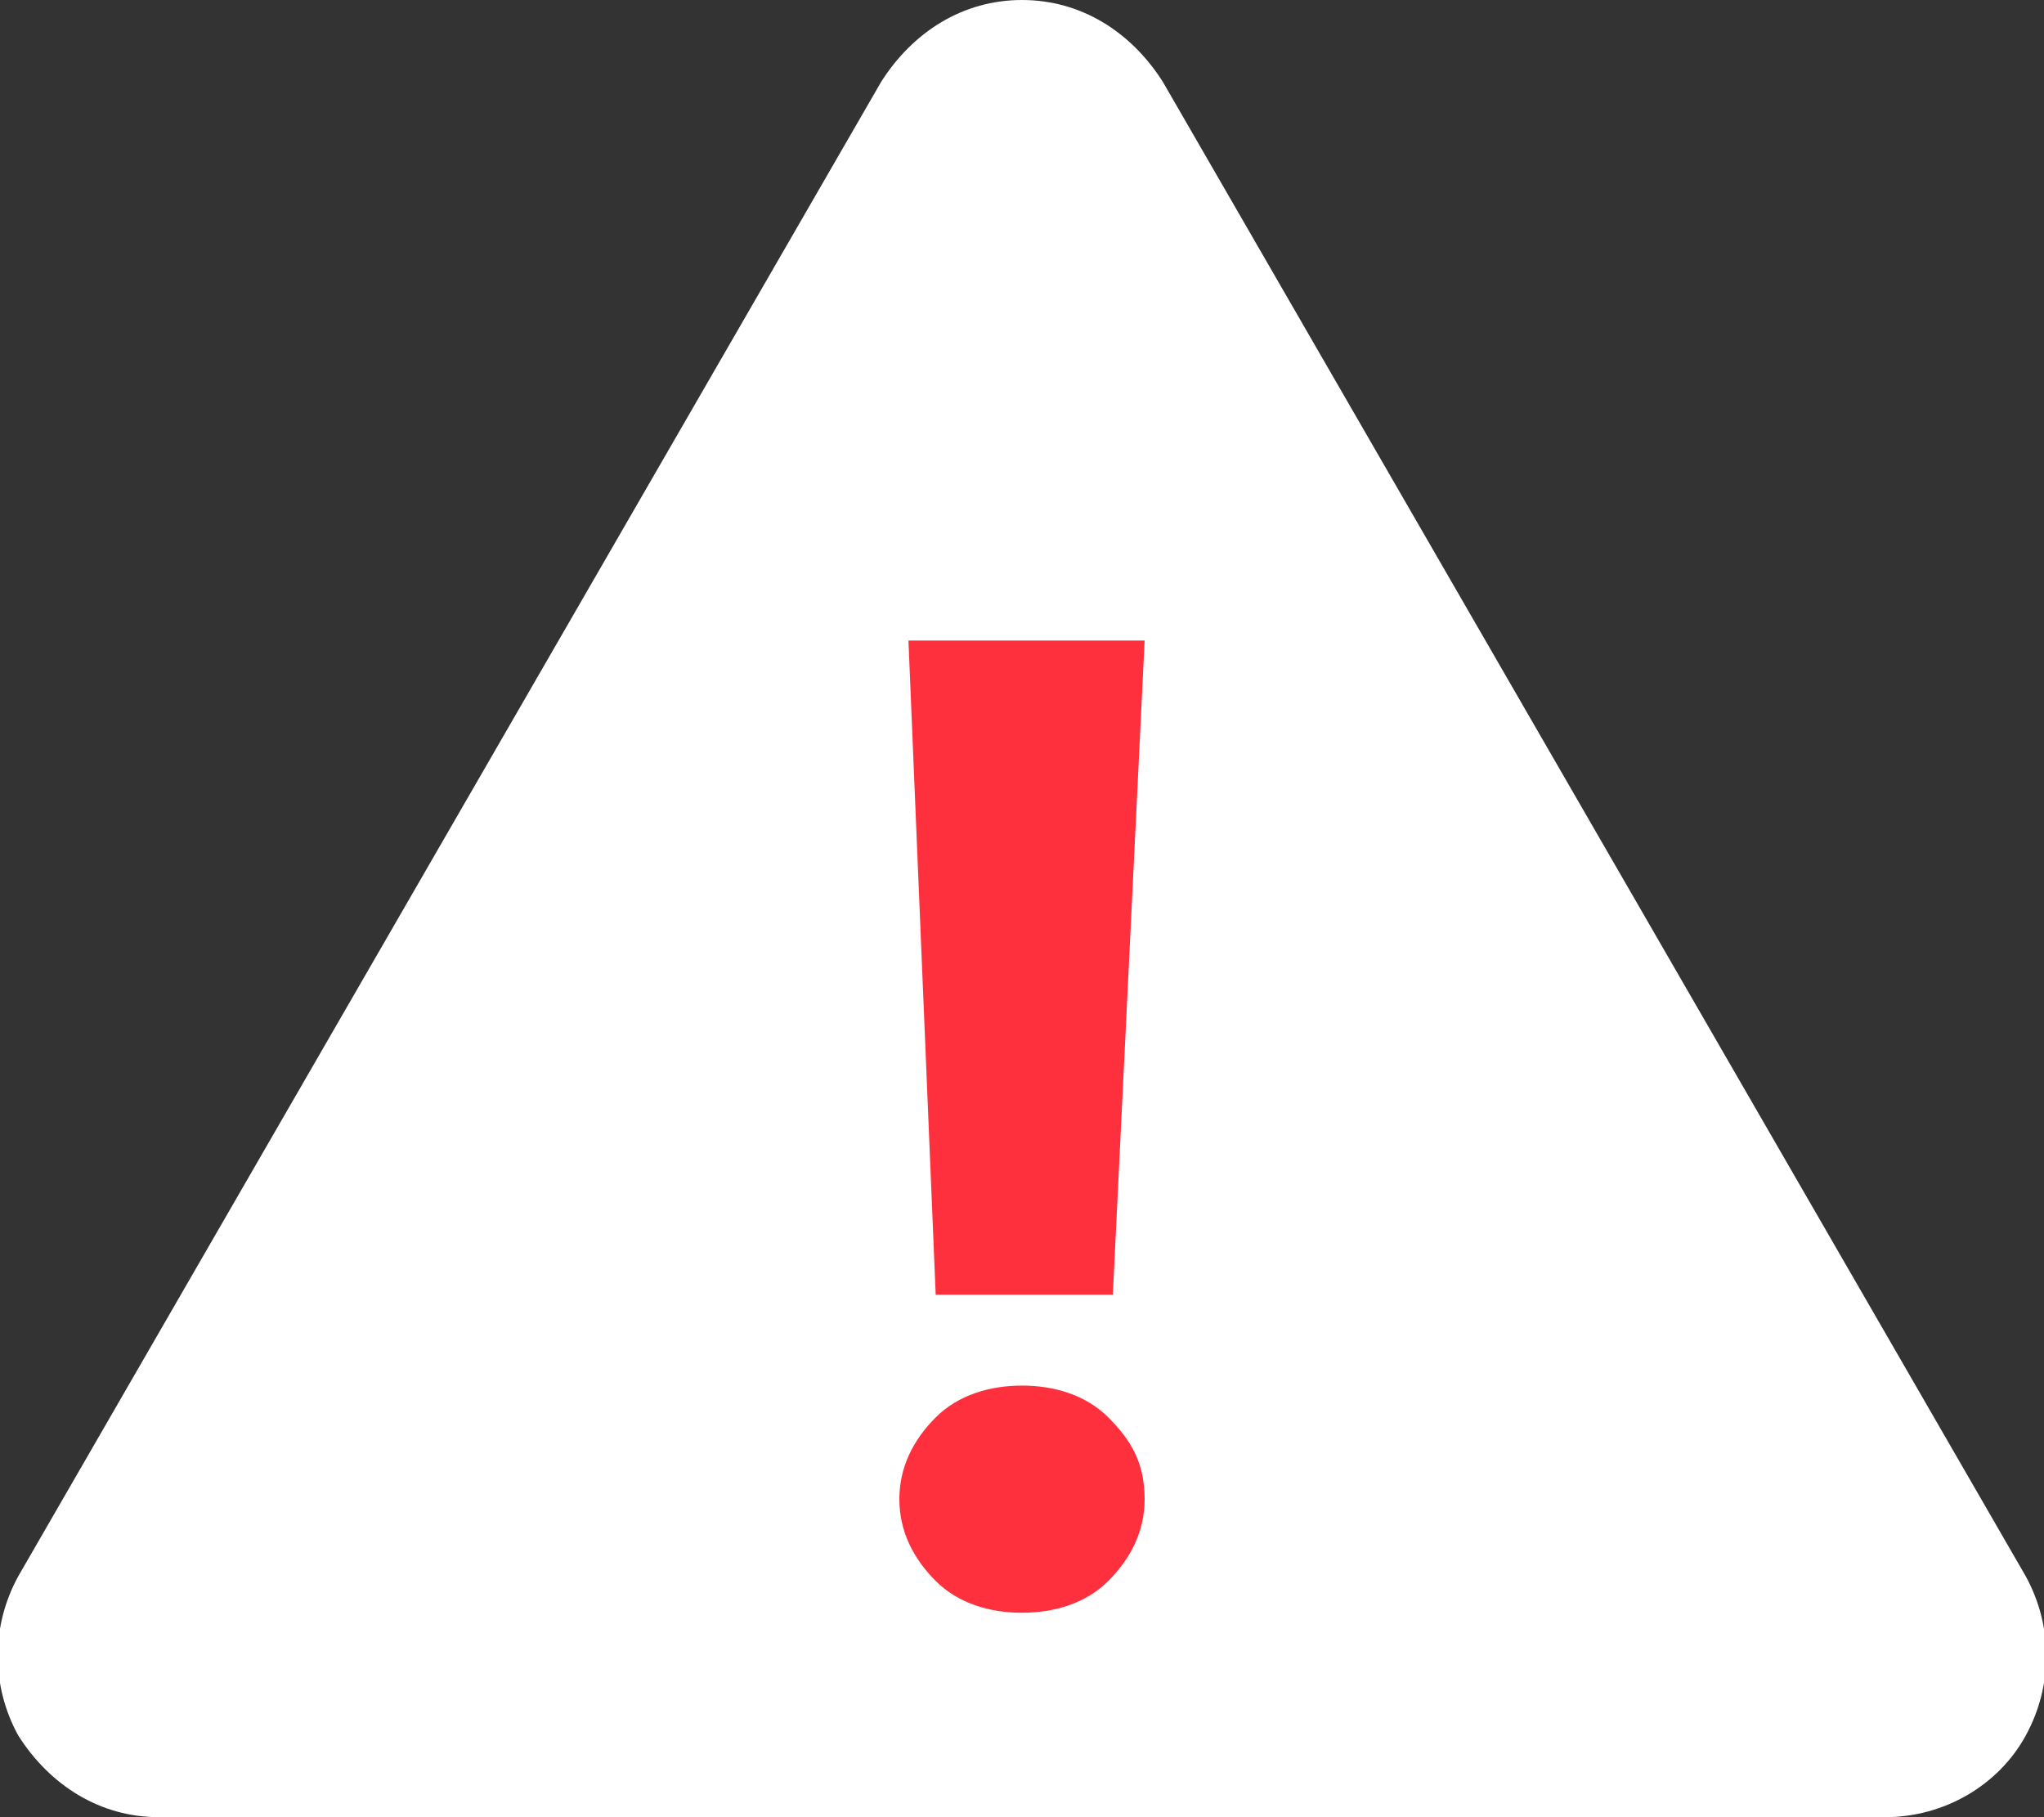
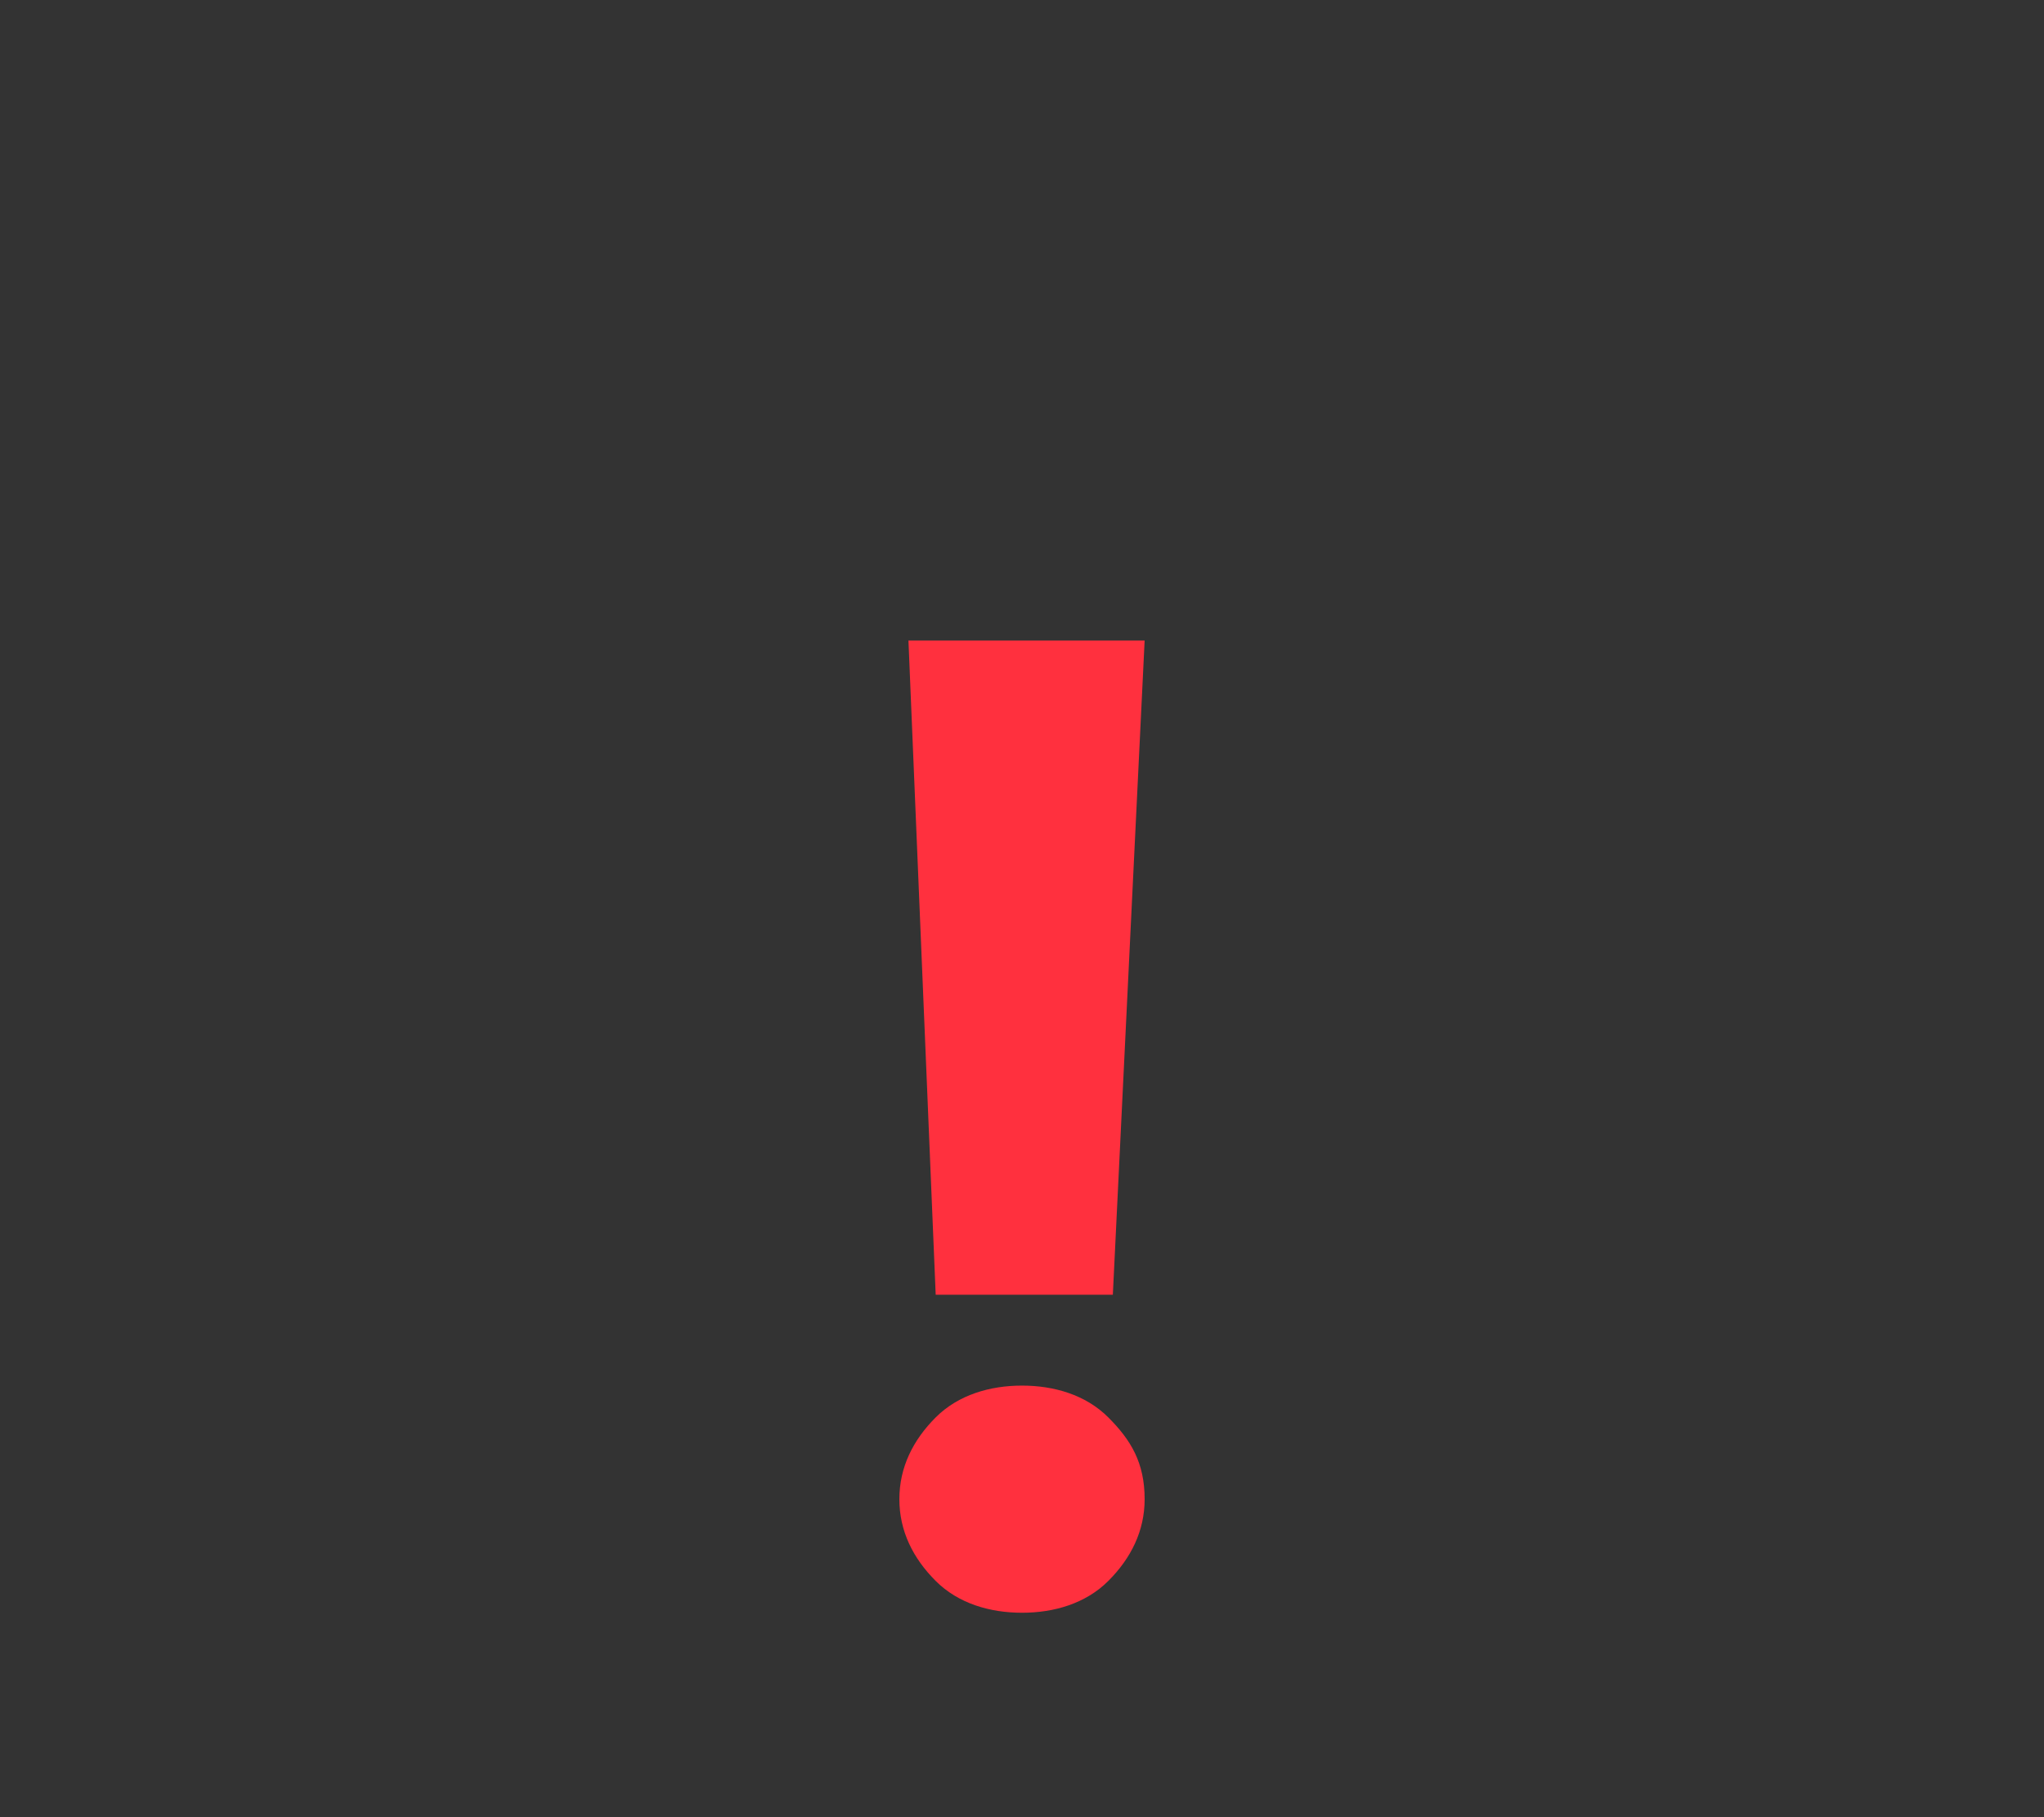
<svg xmlns="http://www.w3.org/2000/svg" version="1.1" id="Layer_1" x="0px" y="0px" viewBox="0 0 45 40" style="enable-background:new 0 0 45 40;" xml:space="preserve">
  <rect x="0" y="0" width="45" height="40" fill="#333333" stroke="none" />
  <style type="text/css">
	.st0{fill:#FFFFFF;}
	.st1{fill:#FF303E;}
</style>
  <g>
    <g>
-       <path class="st0" d="M3.5,40c-1.3,0-2.4-0.7-3.1-1.8c-0.6-1.1-0.6-2.4,0-3.5l19-32.9C20.1,0.7,21.2,0,22.5,0    c1.3,0,2.4,0.7,3.1,1.8l19,32.9c0.6,1.1,0.6,2.4,0,3.5c-0.6,1.1-1.8,1.8-3.1,1.8H3.5z" />
-     </g>
+       </g>
    <g>
      <path class="st1" d="M19.8,33c0-0.7,0.3-1.3,0.8-1.8c0.5-0.5,1.2-0.7,1.9-0.7s1.4,0.2,1.9,0.7c0.5,0.5,0.8,1,0.8,1.8    c0,0.7-0.3,1.3-0.8,1.8c-0.5,0.5-1.2,0.7-1.9,0.7s-1.4-0.2-1.9-0.7C20.1,34.3,19.8,33.7,19.8,33z M24.5,28.5h-3.9l-0.6-14.4h5.2    L24.5,28.5z" />
    </g>
  </g>
</svg>